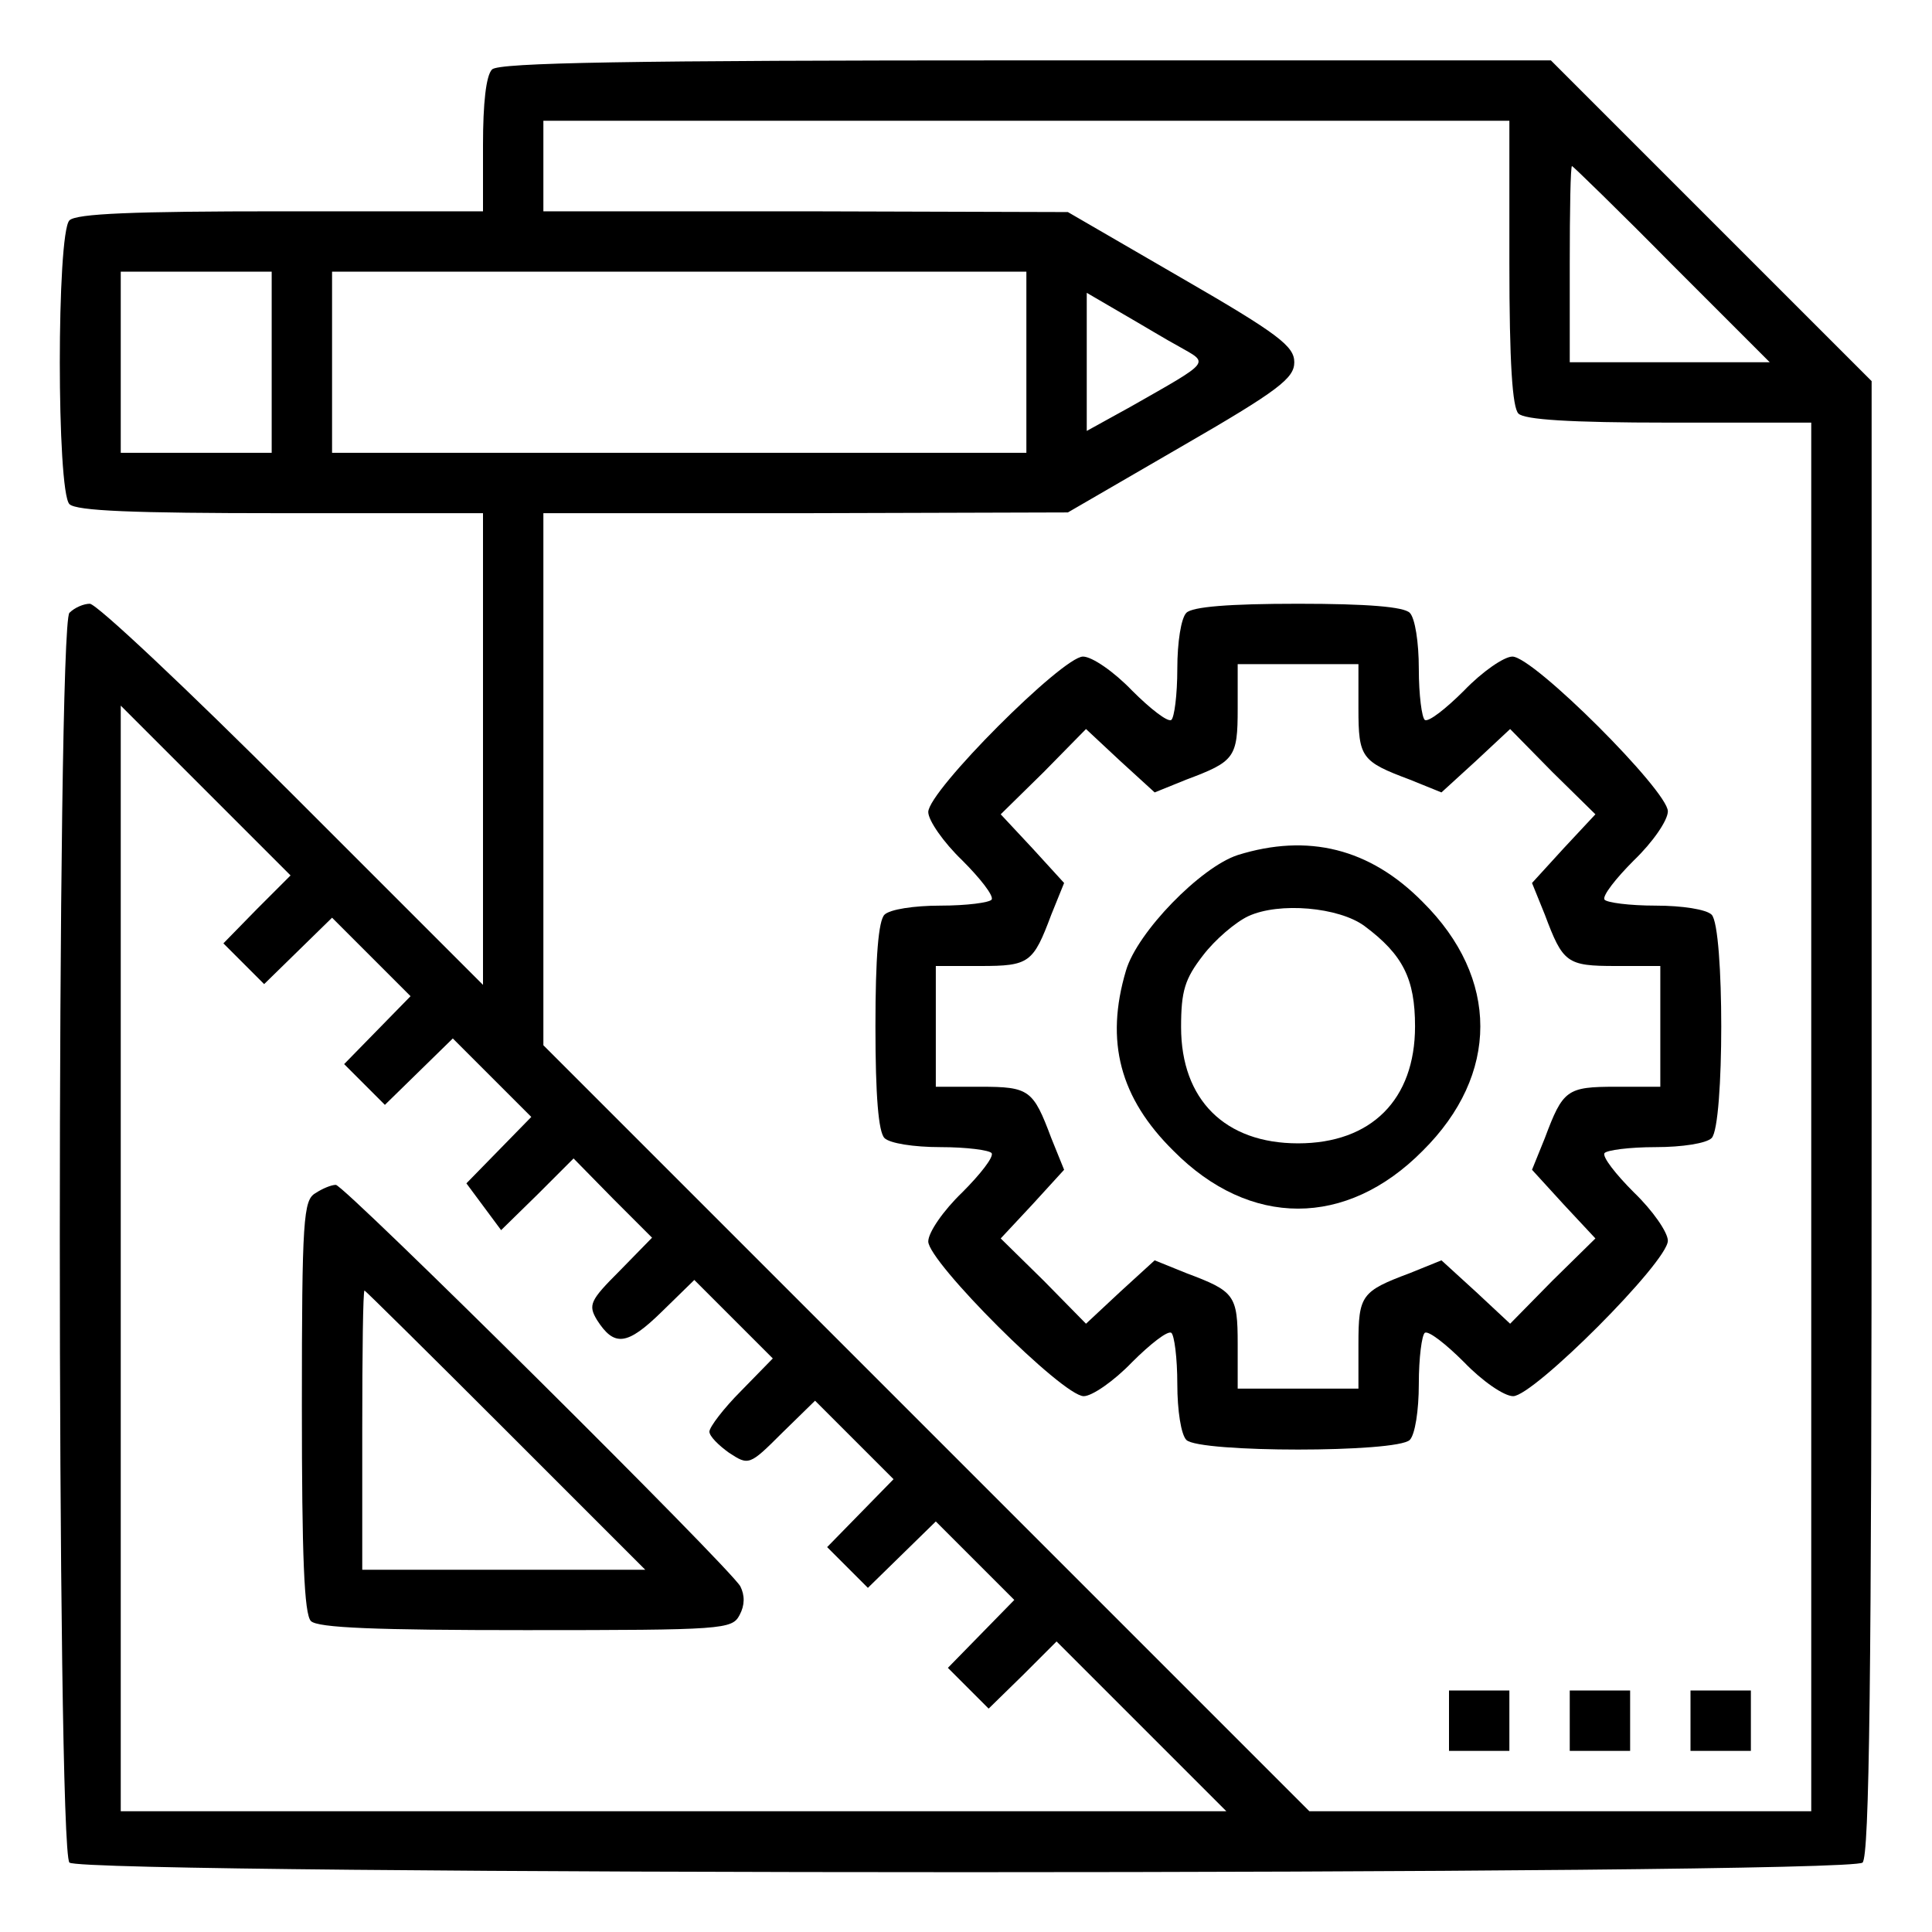
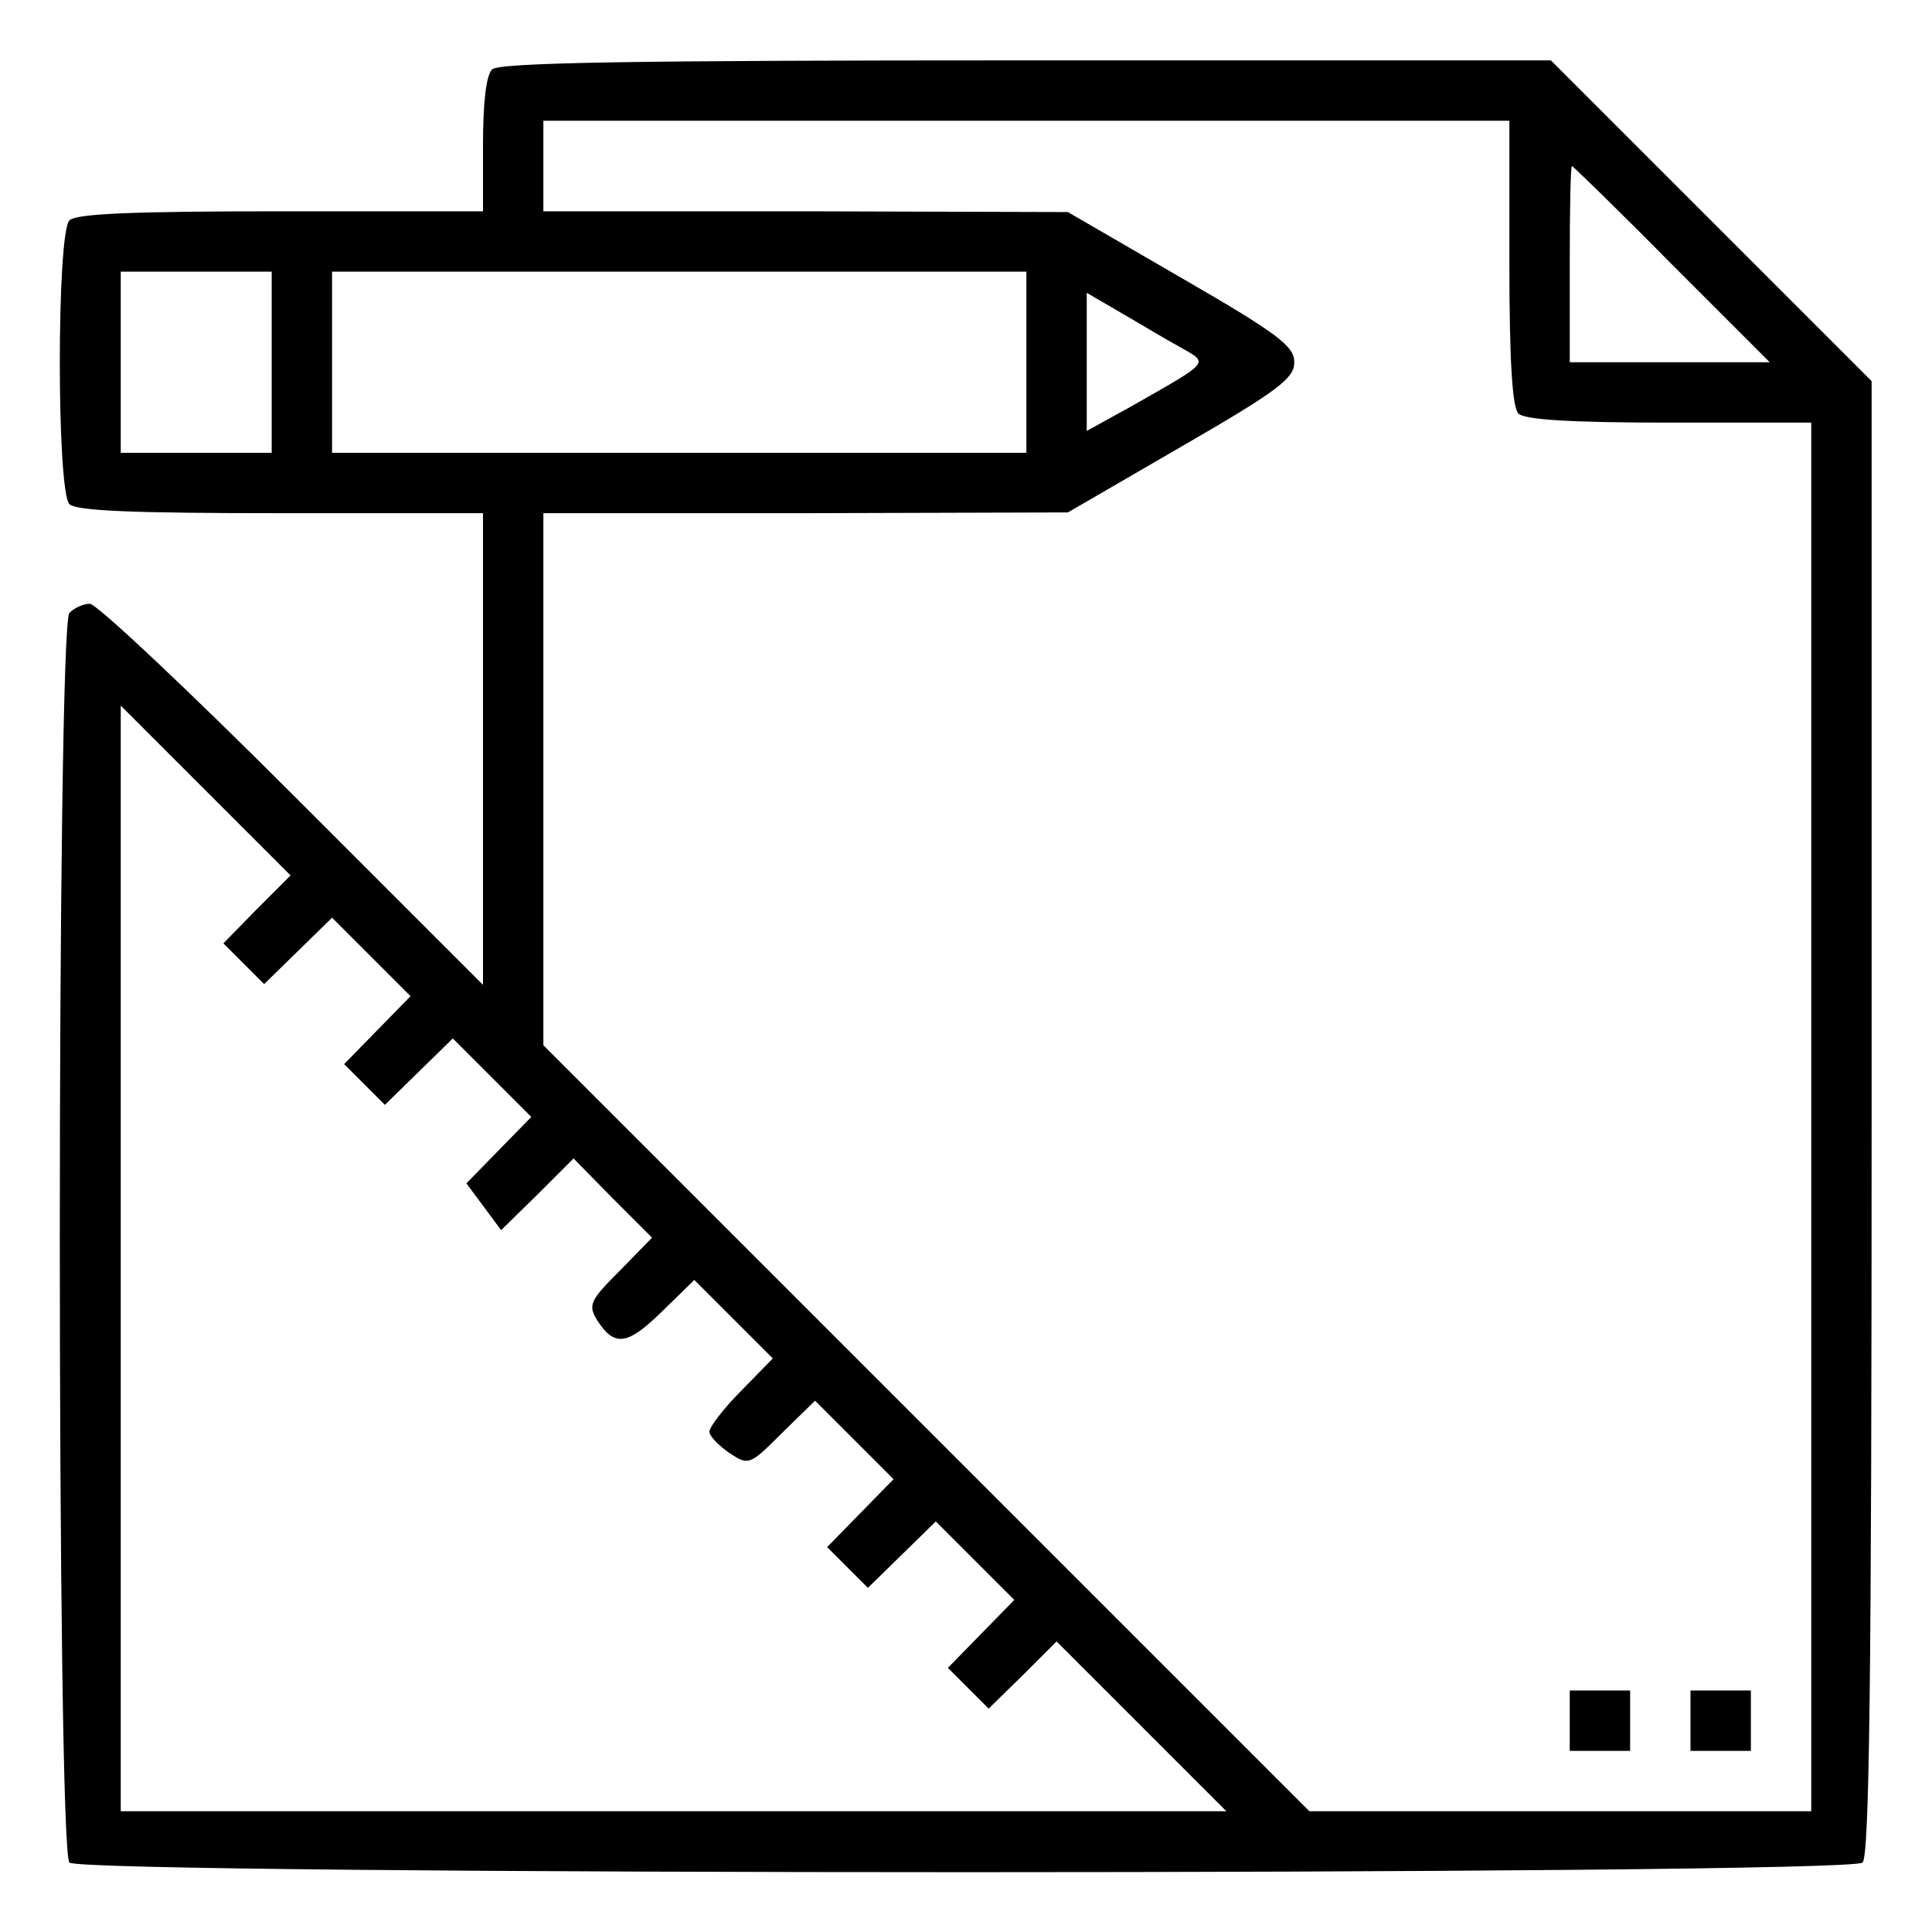
<svg xmlns="http://www.w3.org/2000/svg" version="1.0" width="256pt" height="256pt" viewBox="0 0 256 256" preserveAspectRatio="xMidYMid meet">
  <g transform="translate(0,256) scale(0.1,-0.1)" fill="#000000" stroke="none">
    <path d="M652 2468 c-8 -8 -12 -45 -12 -100 l0 -88 -268 0 c-195 0 -271 -3 -280 -12 -17 -17 -17 -359 0 -376 9 -9 85 -12 280 -12 l268 0 0 -312 0 -313 -253 253 c-138 138 -259 252 -268 252 -8 0 -20 -5 -27 -12 -17 -17 -17 -1639 0 -1656 17 -17 2359 -17 2376 0 9 9 12 242 12 988 l0 975 -213 213 -212 212 -696 0 c-527 0 -698 -3 -707 -12z m1348 -256 c0 -133 4 -192 12 -200 8 -8 67 -12 200 -12 l188 0 0 -920 0 -920 -333 0 -332 0 -508 508 -507 507 0 353 0 352 348 0 347 1 150 87 c130 75 150 91 150 112 0 21 -20 37 -150 112 l-150 87 -347 1 -348 0 0 60 0 60 640 0 640 0 0 -188z m215 -2 l130 -130 -133 0 -132 0 0 130 c0 72 1 130 3 130 1 0 61 -58 132 -130z m-1855 -130 l0 -120 -100 0 -100 0 0 120 0 120 100 0 100 0 0 -120z m1000 0 l0 -120 -460 0 -460 0 0 120 0 120 460 0 460 0 0 -120z m202 21 c40 -23 45 -18 -64 -80 l-58 -32 0 91 0 92 48 -28 c26 -15 59 -35 74 -43z m-1222 -746 l-44 -45 27 -27 27 -27 45 44 45 44 52 -52 52 -52 -44 -45 -44 -45 27 -27 27 -27 45 44 45 44 52 -52 52 -52 -43 -44 -43 -44 23 -31 23 -31 48 47 48 48 52 -53 52 -52 -43 -44 c-39 -39 -42 -45 -30 -65 23 -36 40 -34 86 11 l43 42 52 -52 52 -52 -42 -43 c-23 -23 -42 -48 -42 -54 0 -6 12 -18 26 -28 26 -17 27 -17 70 26 l44 43 52 -52 52 -52 -44 -45 -44 -45 27 -27 27 -27 45 44 45 44 52 -52 52 -52 -44 -45 -44 -45 27 -27 27 -27 45 44 45 45 113 -113 112 -112 -733 0 -732 0 0 732 0 733 112 -112 113 -113 -45 -45z" />
-     <path d="M1572 1748 c-7 -7 -12 -39 -12 -74 0 -35 -4 -65 -8 -68 -5 -3 -28 15 -52 39 -24 25 -53 45 -65 45 -27 0 -205 -178 -205 -206 0 -11 20 -40 45 -64 24 -24 42 -47 39 -52 -3 -4 -33 -8 -68 -8 -35 0 -67 -5 -74 -12 -8 -8 -12 -56 -12 -148 0 -92 4 -140 12 -148 7 -7 39 -12 74 -12 35 0 65 -4 68 -8 3 -5 -15 -28 -39 -52 -25 -24 -45 -53 -45 -65 0 -27 178 -205 206 -205 11 0 40 20 64 45 24 24 47 42 52 39 4 -3 8 -33 8 -68 0 -35 5 -67 12 -74 17 -17 279 -17 296 0 7 7 12 39 12 74 0 35 4 65 8 68 5 3 28 -15 52 -39 24 -25 53 -45 65 -45 27 0 205 178 205 206 0 11 -20 40 -45 64 -24 24 -42 47 -39 52 3 4 33 8 68 8 35 0 67 5 74 12 17 17 17 279 0 296 -7 7 -39 12 -74 12 -35 0 -65 4 -68 8 -3 5 15 28 39 52 25 24 45 53 45 65 0 27 -178 205 -206 205 -11 0 -40 -20 -64 -45 -24 -24 -47 -42 -52 -39 -4 3 -8 33 -8 68 0 35 -5 67 -12 74 -8 8 -56 12 -148 12 -92 0 -140 -4 -148 -12z m228 -127 c0 -65 4 -70 68 -94 l42 -17 46 42 45 42 56 -57 57 -56 -42 -45 -42 -46 17 -42 c24 -64 29 -68 94 -68 l59 0 0 -80 0 -80 -59 0 c-65 0 -70 -4 -94 -68 l-17 -42 42 -46 42 -45 -57 -56 -56 -57 -45 42 -46 42 -42 -17 c-64 -24 -68 -29 -68 -94 l0 -59 -80 0 -80 0 0 59 c0 65 -4 70 -68 94 l-42 17 -46 -42 -45 -42 -56 57 -57 56 42 45 42 46 -17 42 c-24 64 -29 68 -94 68 l-59 0 0 80 0 80 59 0 c65 0 70 4 94 68 l17 42 -42 46 -42 45 57 56 56 57 45 -42 46 -42 42 17 c64 24 68 29 68 94 l0 59 80 0 80 0 0 -59z" />
-     <path d="M1640 1427 c-49 -16 -133 -102 -148 -153 -28 -94 -8 -169 63 -239 101 -102 229 -102 330 0 102 101 102 229 0 330 -70 71 -152 91 -245 62z m168 -94 c51 -38 67 -70 67 -133 0 -97 -58 -155 -155 -155 -97 0 -155 58 -155 154 0 48 5 64 29 95 16 21 43 44 60 52 41 19 120 12 154 -13z" />
-     <path d="M1920 280 l0 -40 40 0 40 0 0 40 0 40 -40 0 -40 0 0 -40z" />
    <path d="M2080 280 l0 -40 40 0 40 0 0 40 0 40 -40 0 -40 0 0 -40z" />
    <path d="M2240 280 l0 -40 40 0 40 0 0 40 0 40 -40 0 -40 0 0 -40z" />
-     <path d="M418 979 c-16 -9 -18 -34 -18 -282 0 -199 3 -276 12 -285 9 -9 86 -12 285 -12 262 0 273 1 283 20 7 13 7 26 1 38 -14 25 -525 532 -536 532 -6 0 -18 -5 -27 -11z m252 -314 l185 -185 -188 0 -187 0 0 185 c0 102 1 185 3 185 1 0 85 -83 187 -185z" />
  </g>
</svg>